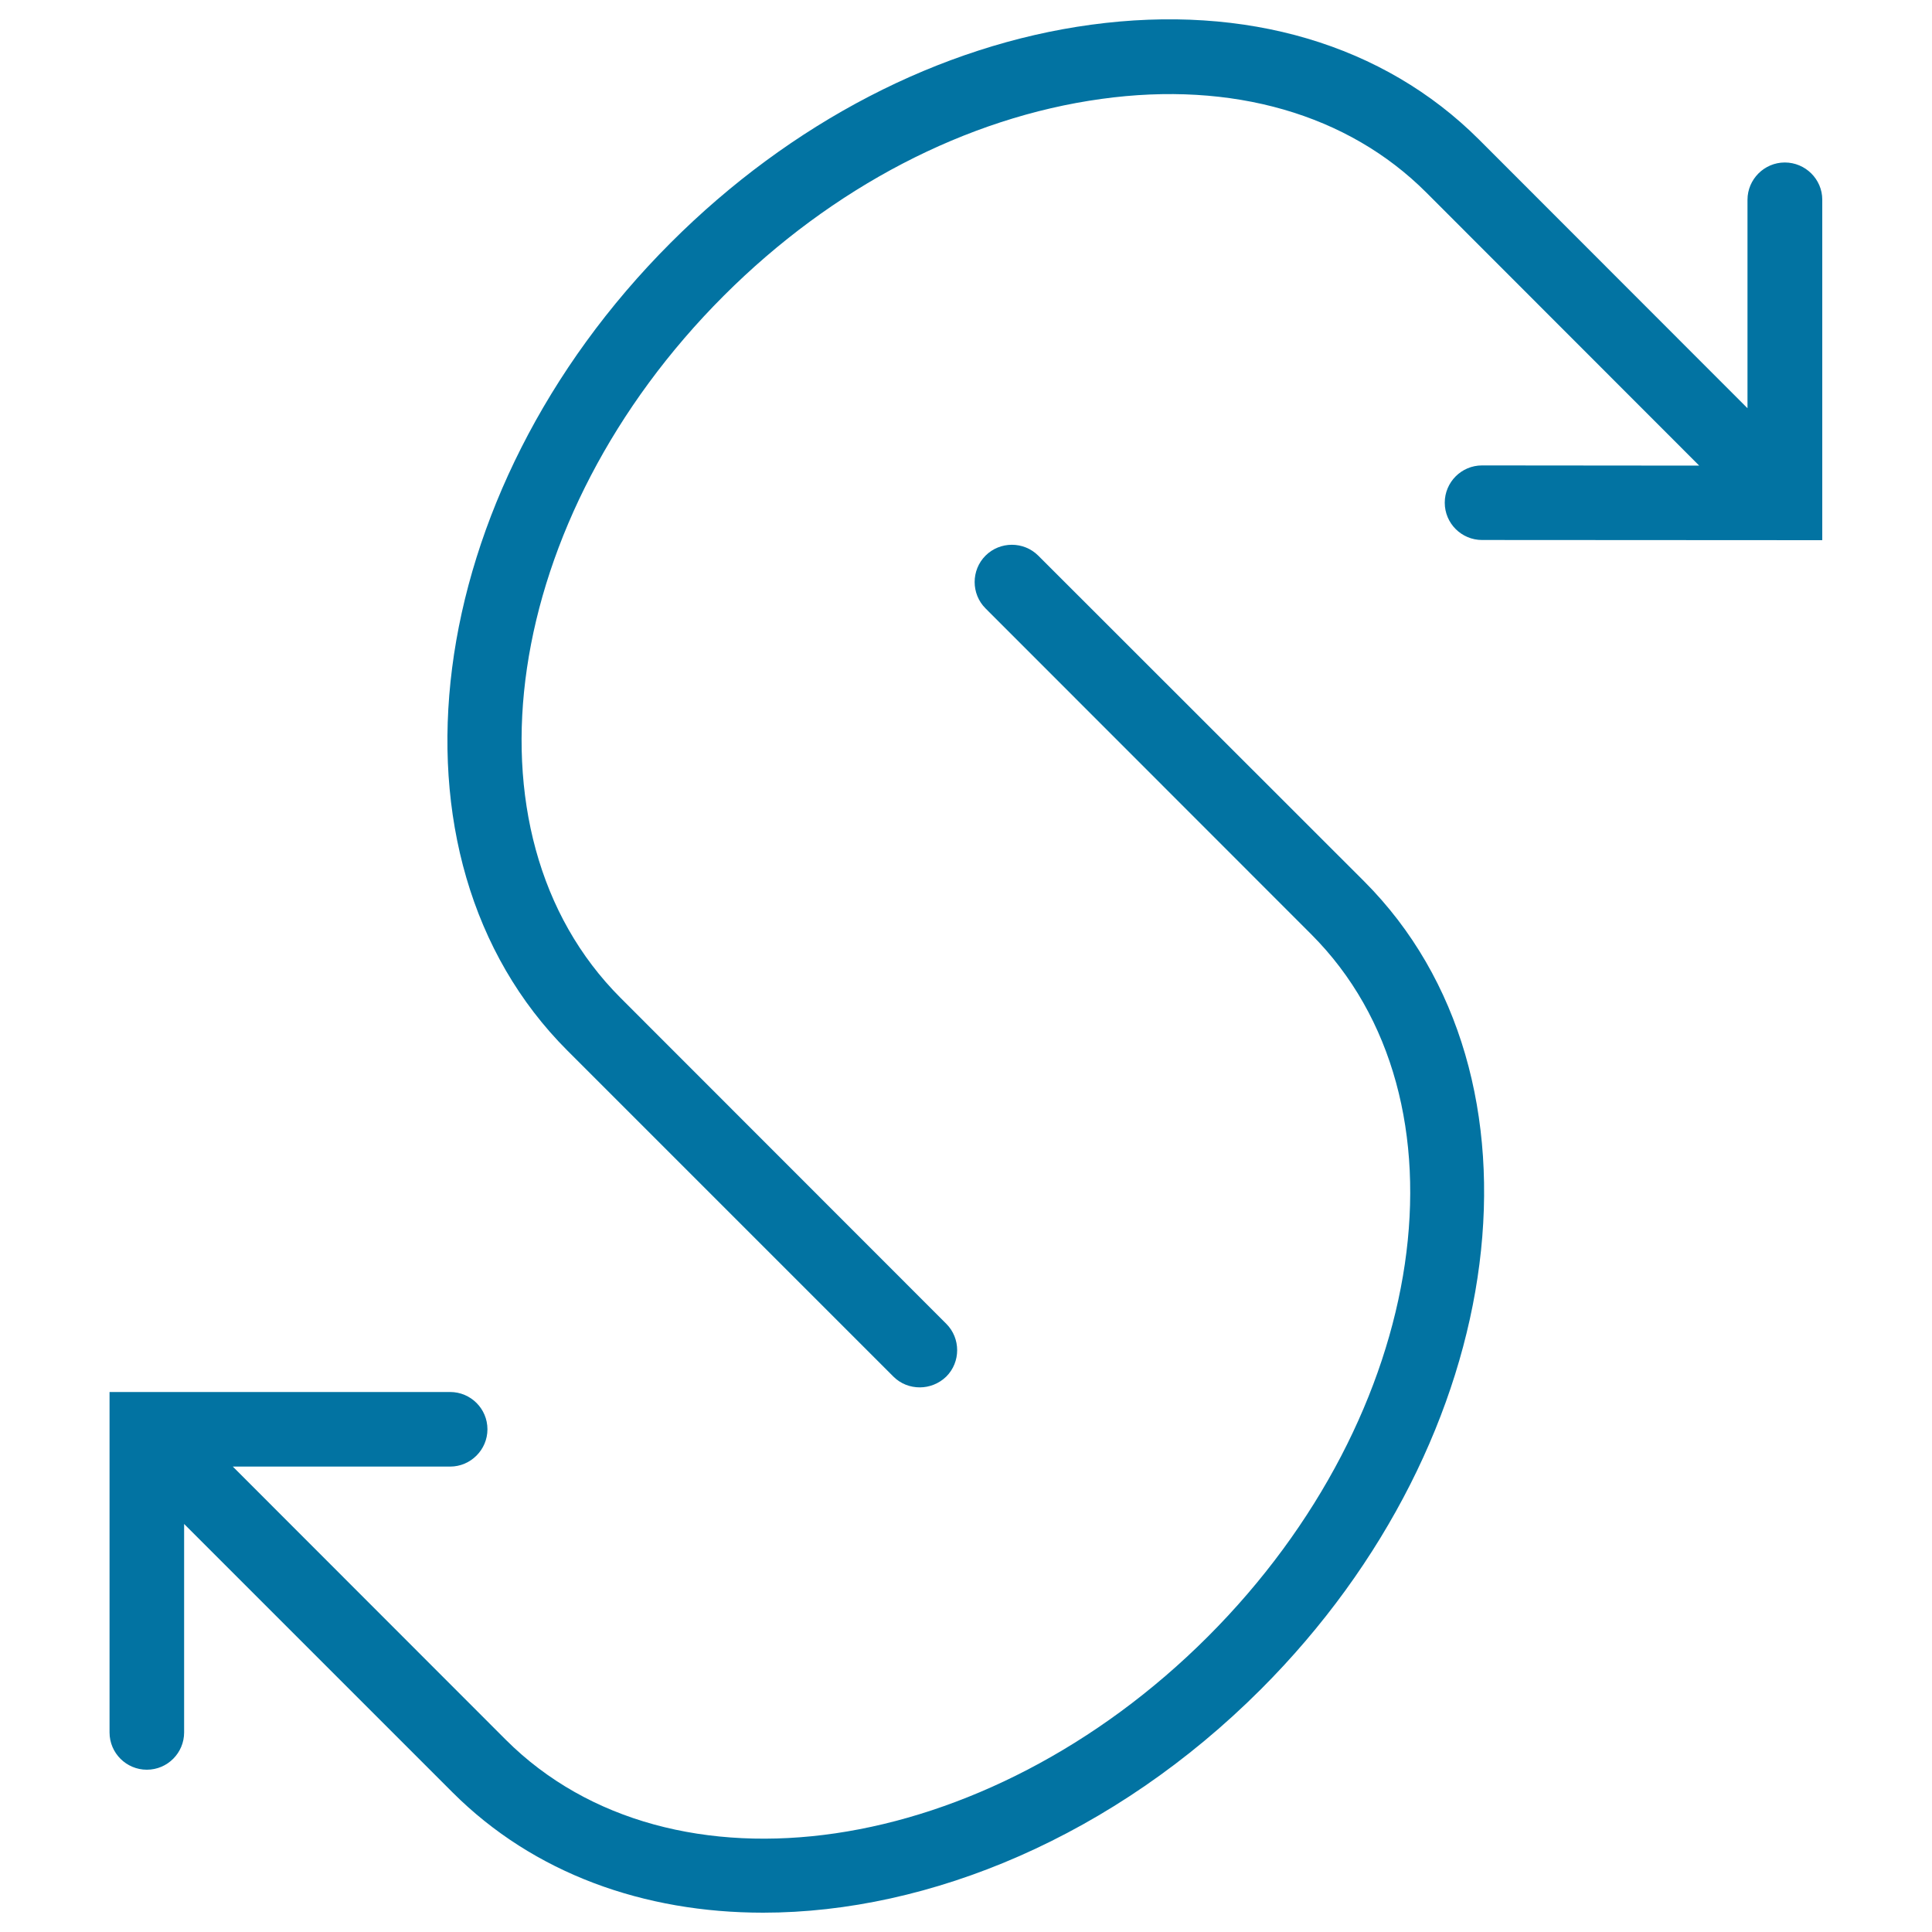
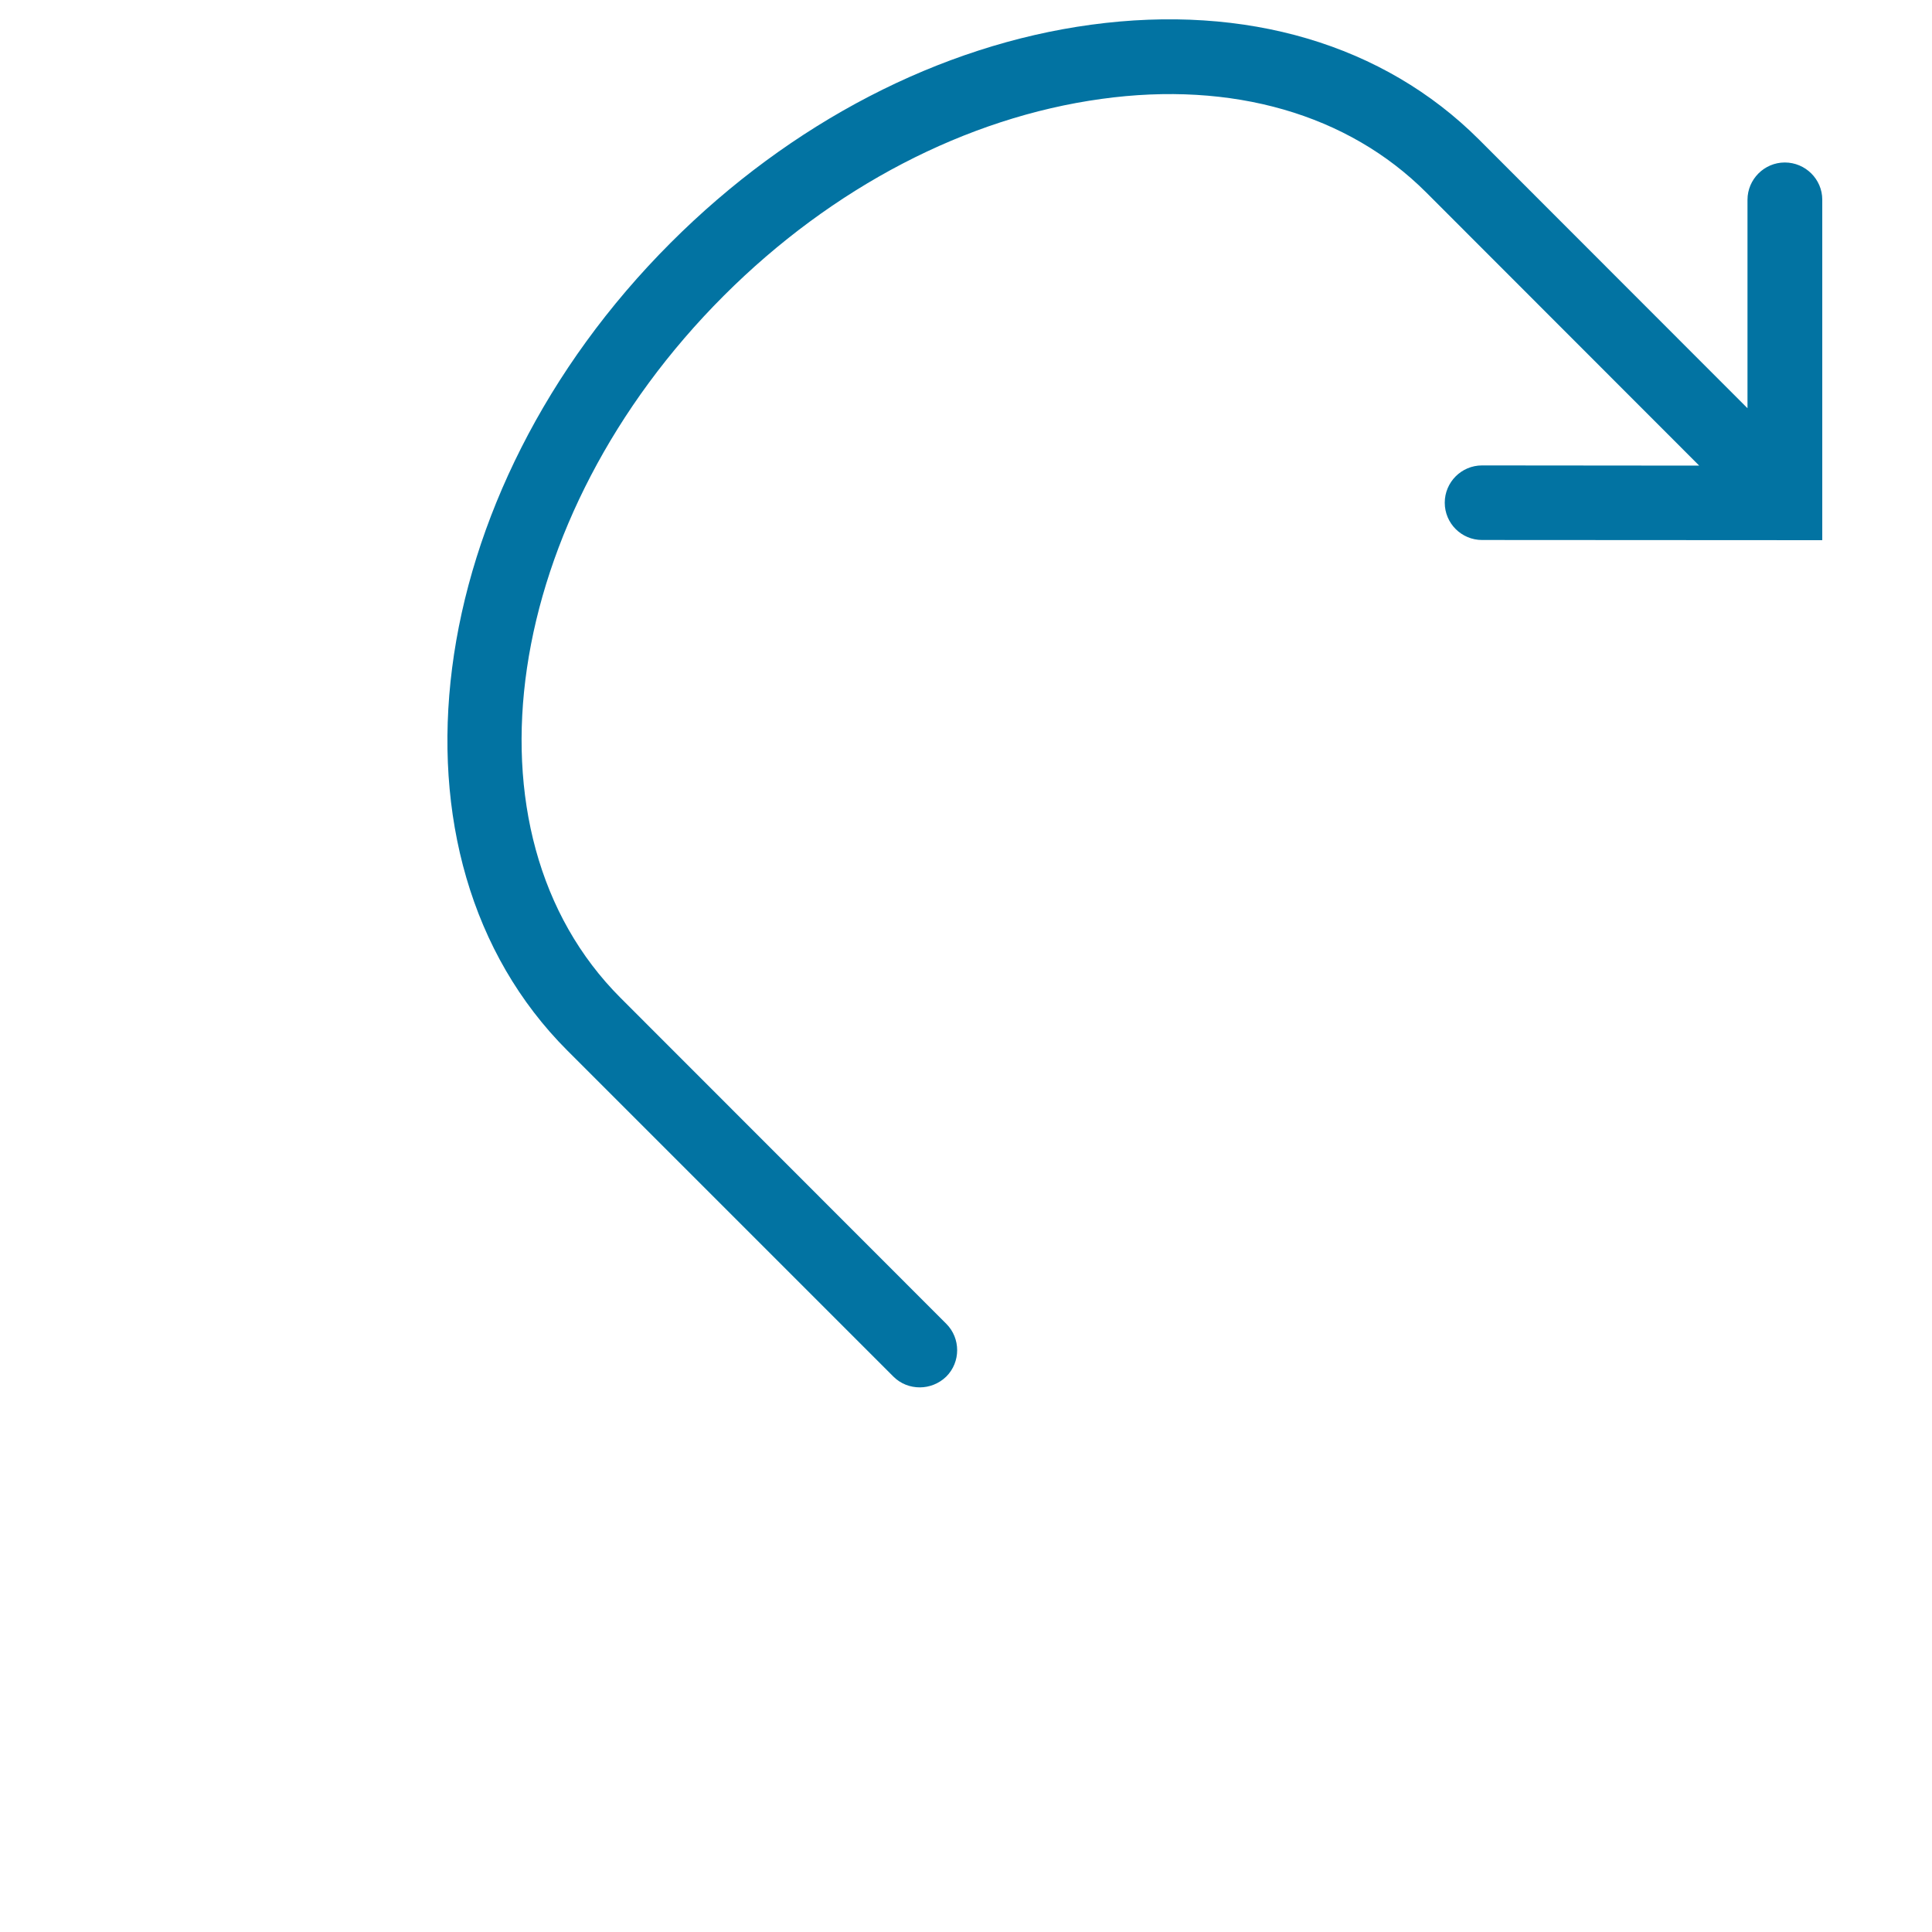
<svg xmlns="http://www.w3.org/2000/svg" viewBox="0 0 1000 1000" style="fill:#0273a2">
  <title>Two Opposite Curved Arrows SVG icon</title>
  <g>
    <g>
      <path d="M923.8,84.1c-10.6,0-19.3,8.7-19.3,19.3l0,107.9l-139-139.1C716.2,23,645,1.9,564.7,12.8c-78.2,10.6-155.4,50.7-217.5,112.8c-130,130-154,317.7-53.5,418.2l168.7,168.7c3.8,3.8,8.7,5.6,13.7,5.6c4.9,0,9.9-1.9,13.7-5.6c7.5-7.5,7.5-19.8,0-27.3L321.2,516.5c-85.5-85.5-61.5-248.6,53.5-363.5c56.1-56.1,125.5-92.2,195.4-101.8c67.8-9.4,127.6,7.9,168.1,48.4l141.3,141.4l-112.4-0.1c-10.7,0-19.3,8.7-19.3,19.3c0,10.7,8.7,19.3,19.3,19.3l176.1,0.1l0-176.3C943.2,92.8,934.5,84.1,923.8,84.1z" />
-       <path d="M537.4,287.6c-7.5-7.5-19.8-7.5-27.3,0c-7.5,7.5-7.5,19.8,0,27.3l168.6,168.7c85.5,85.5,61.5,248.5-53.5,363.5C510.3,962,347.3,985.9,261.8,900.5L120.5,759.1l112.5,0c10.6,0,19.3-8.7,19.3-19.3c0-10.7-8.7-19.3-19.3-19.3l-176.3,0l0,176.2c0,10.7,8.7,19.3,19.3,19.3c10.7,0,19.3-8.7,19.3-19.3l0-107.9l139.1,139.1C276.4,969.8,333.4,990,395,990c86.3,0,181.7-39.7,257.6-115.6c130-130,153.9-317.6,53.5-418.2L537.4,287.6z" />
    </g>
  </g>
</svg>